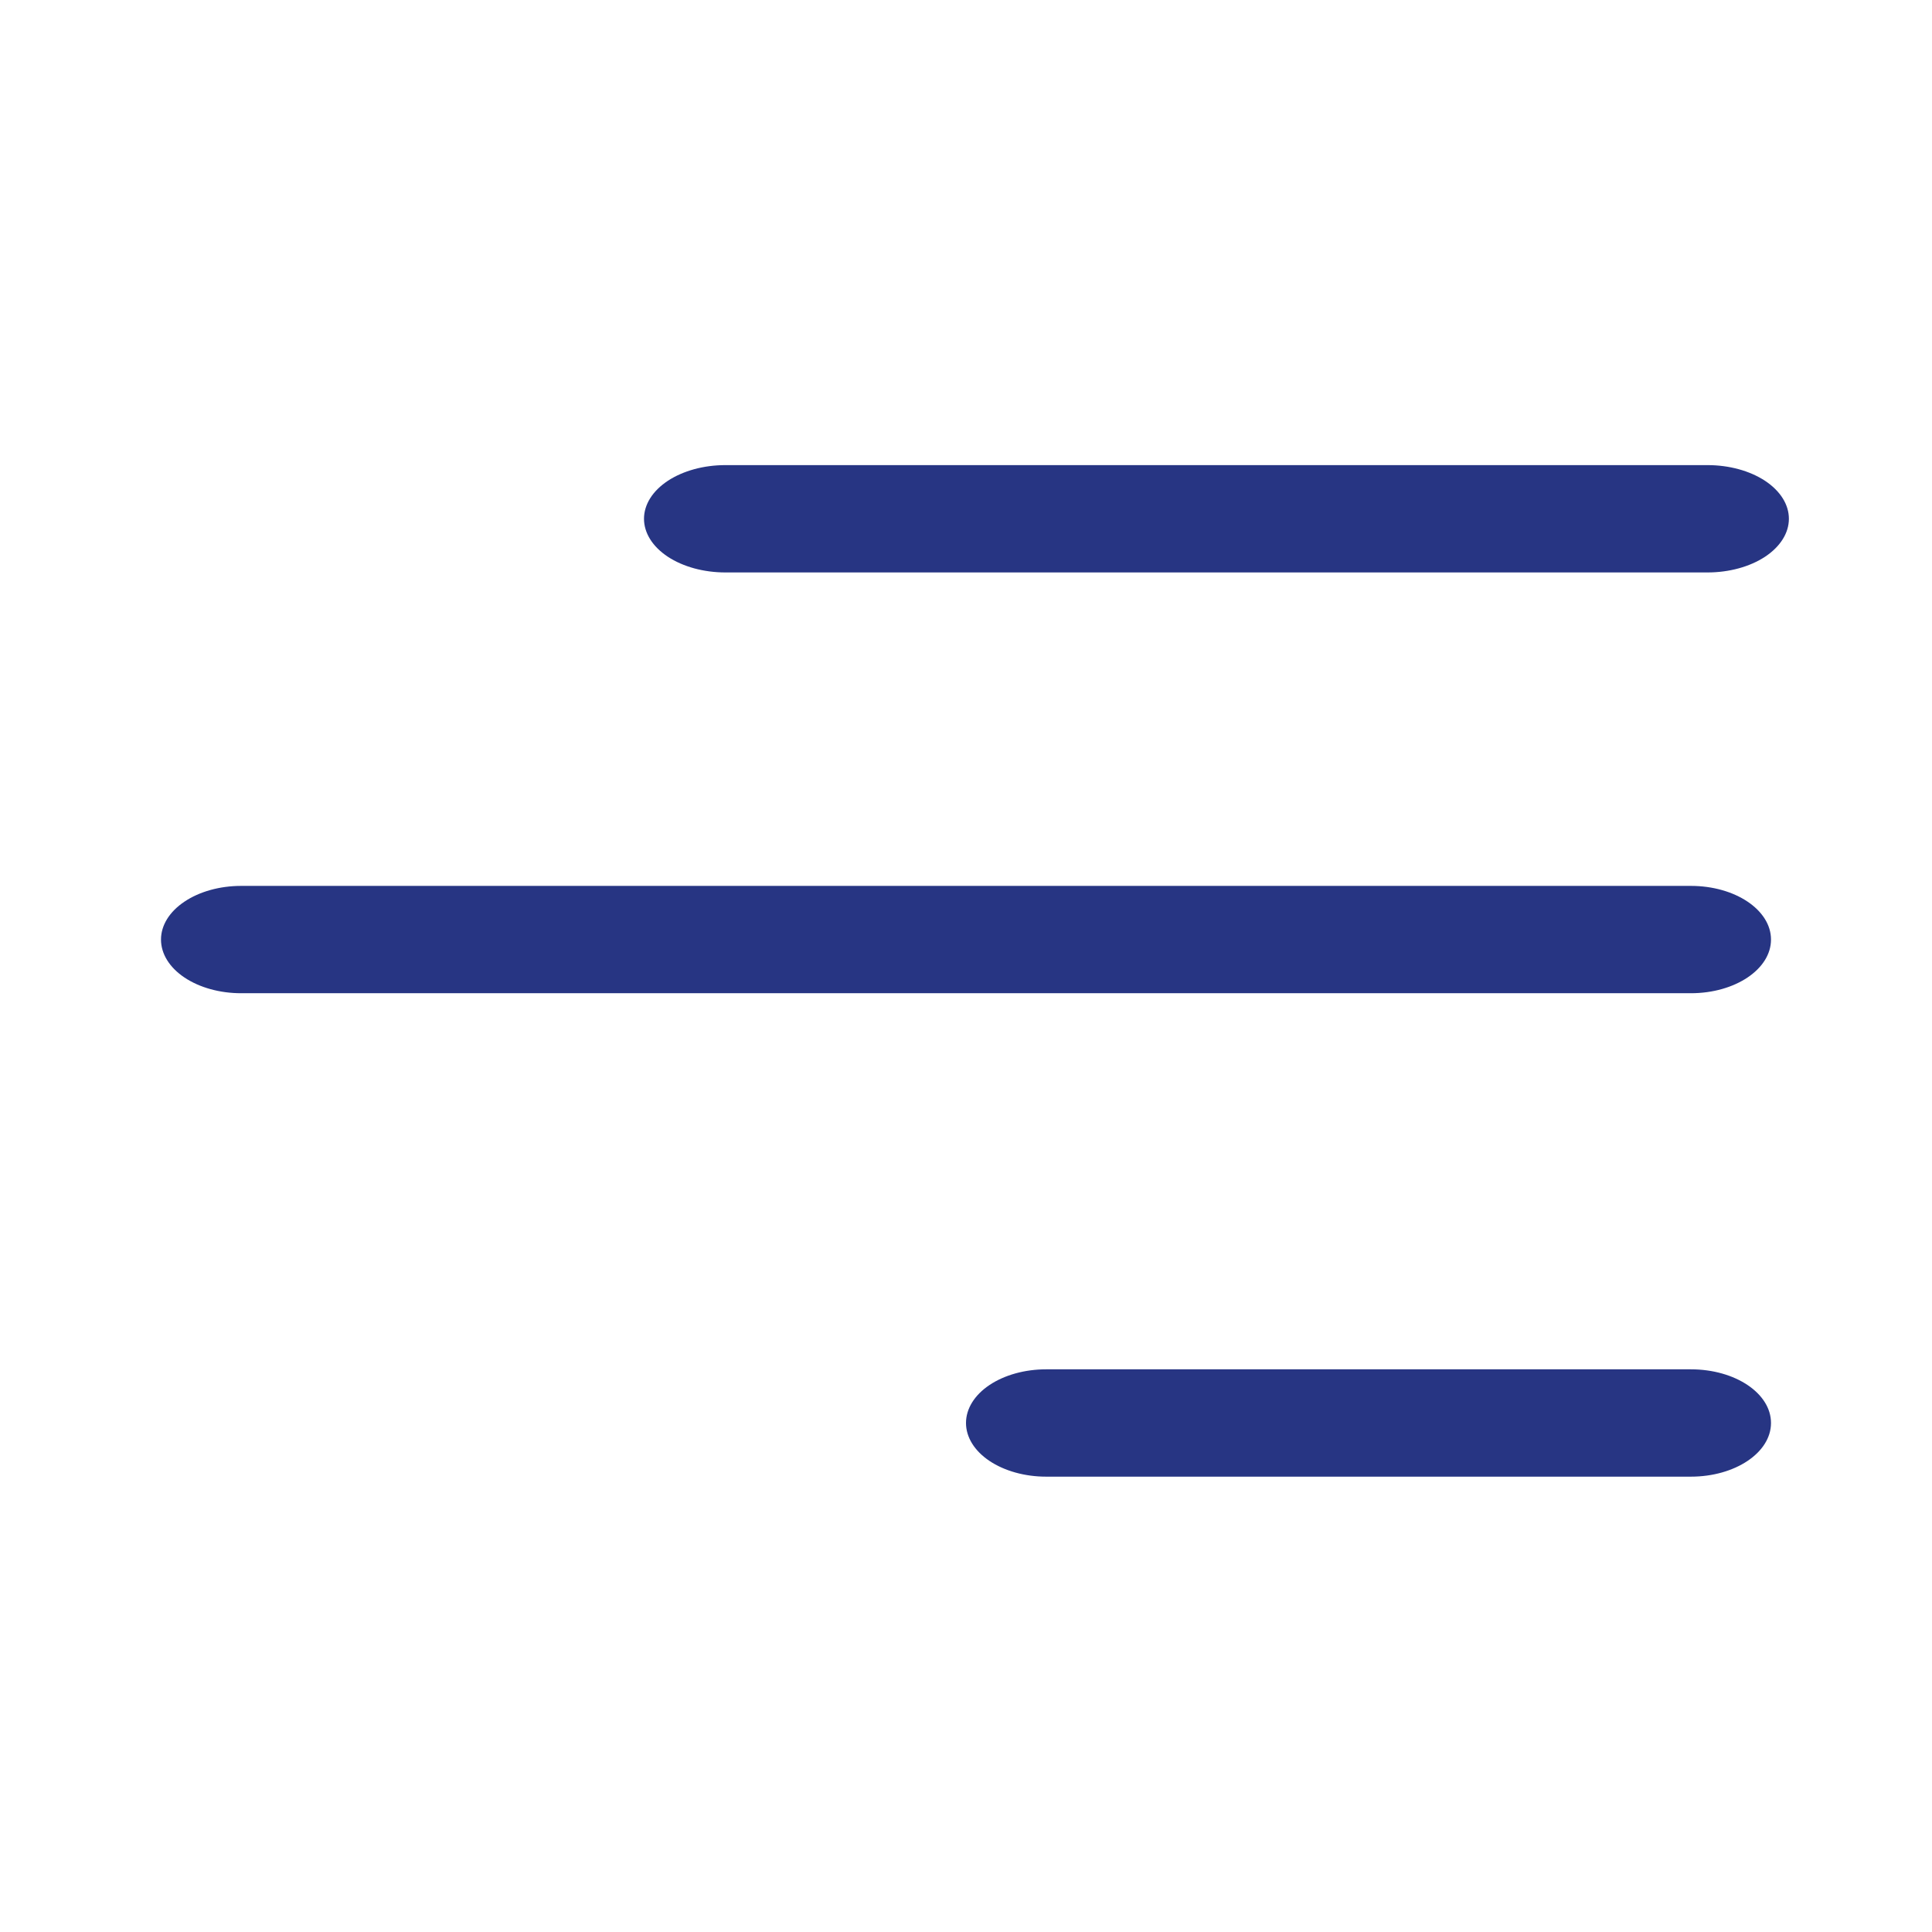
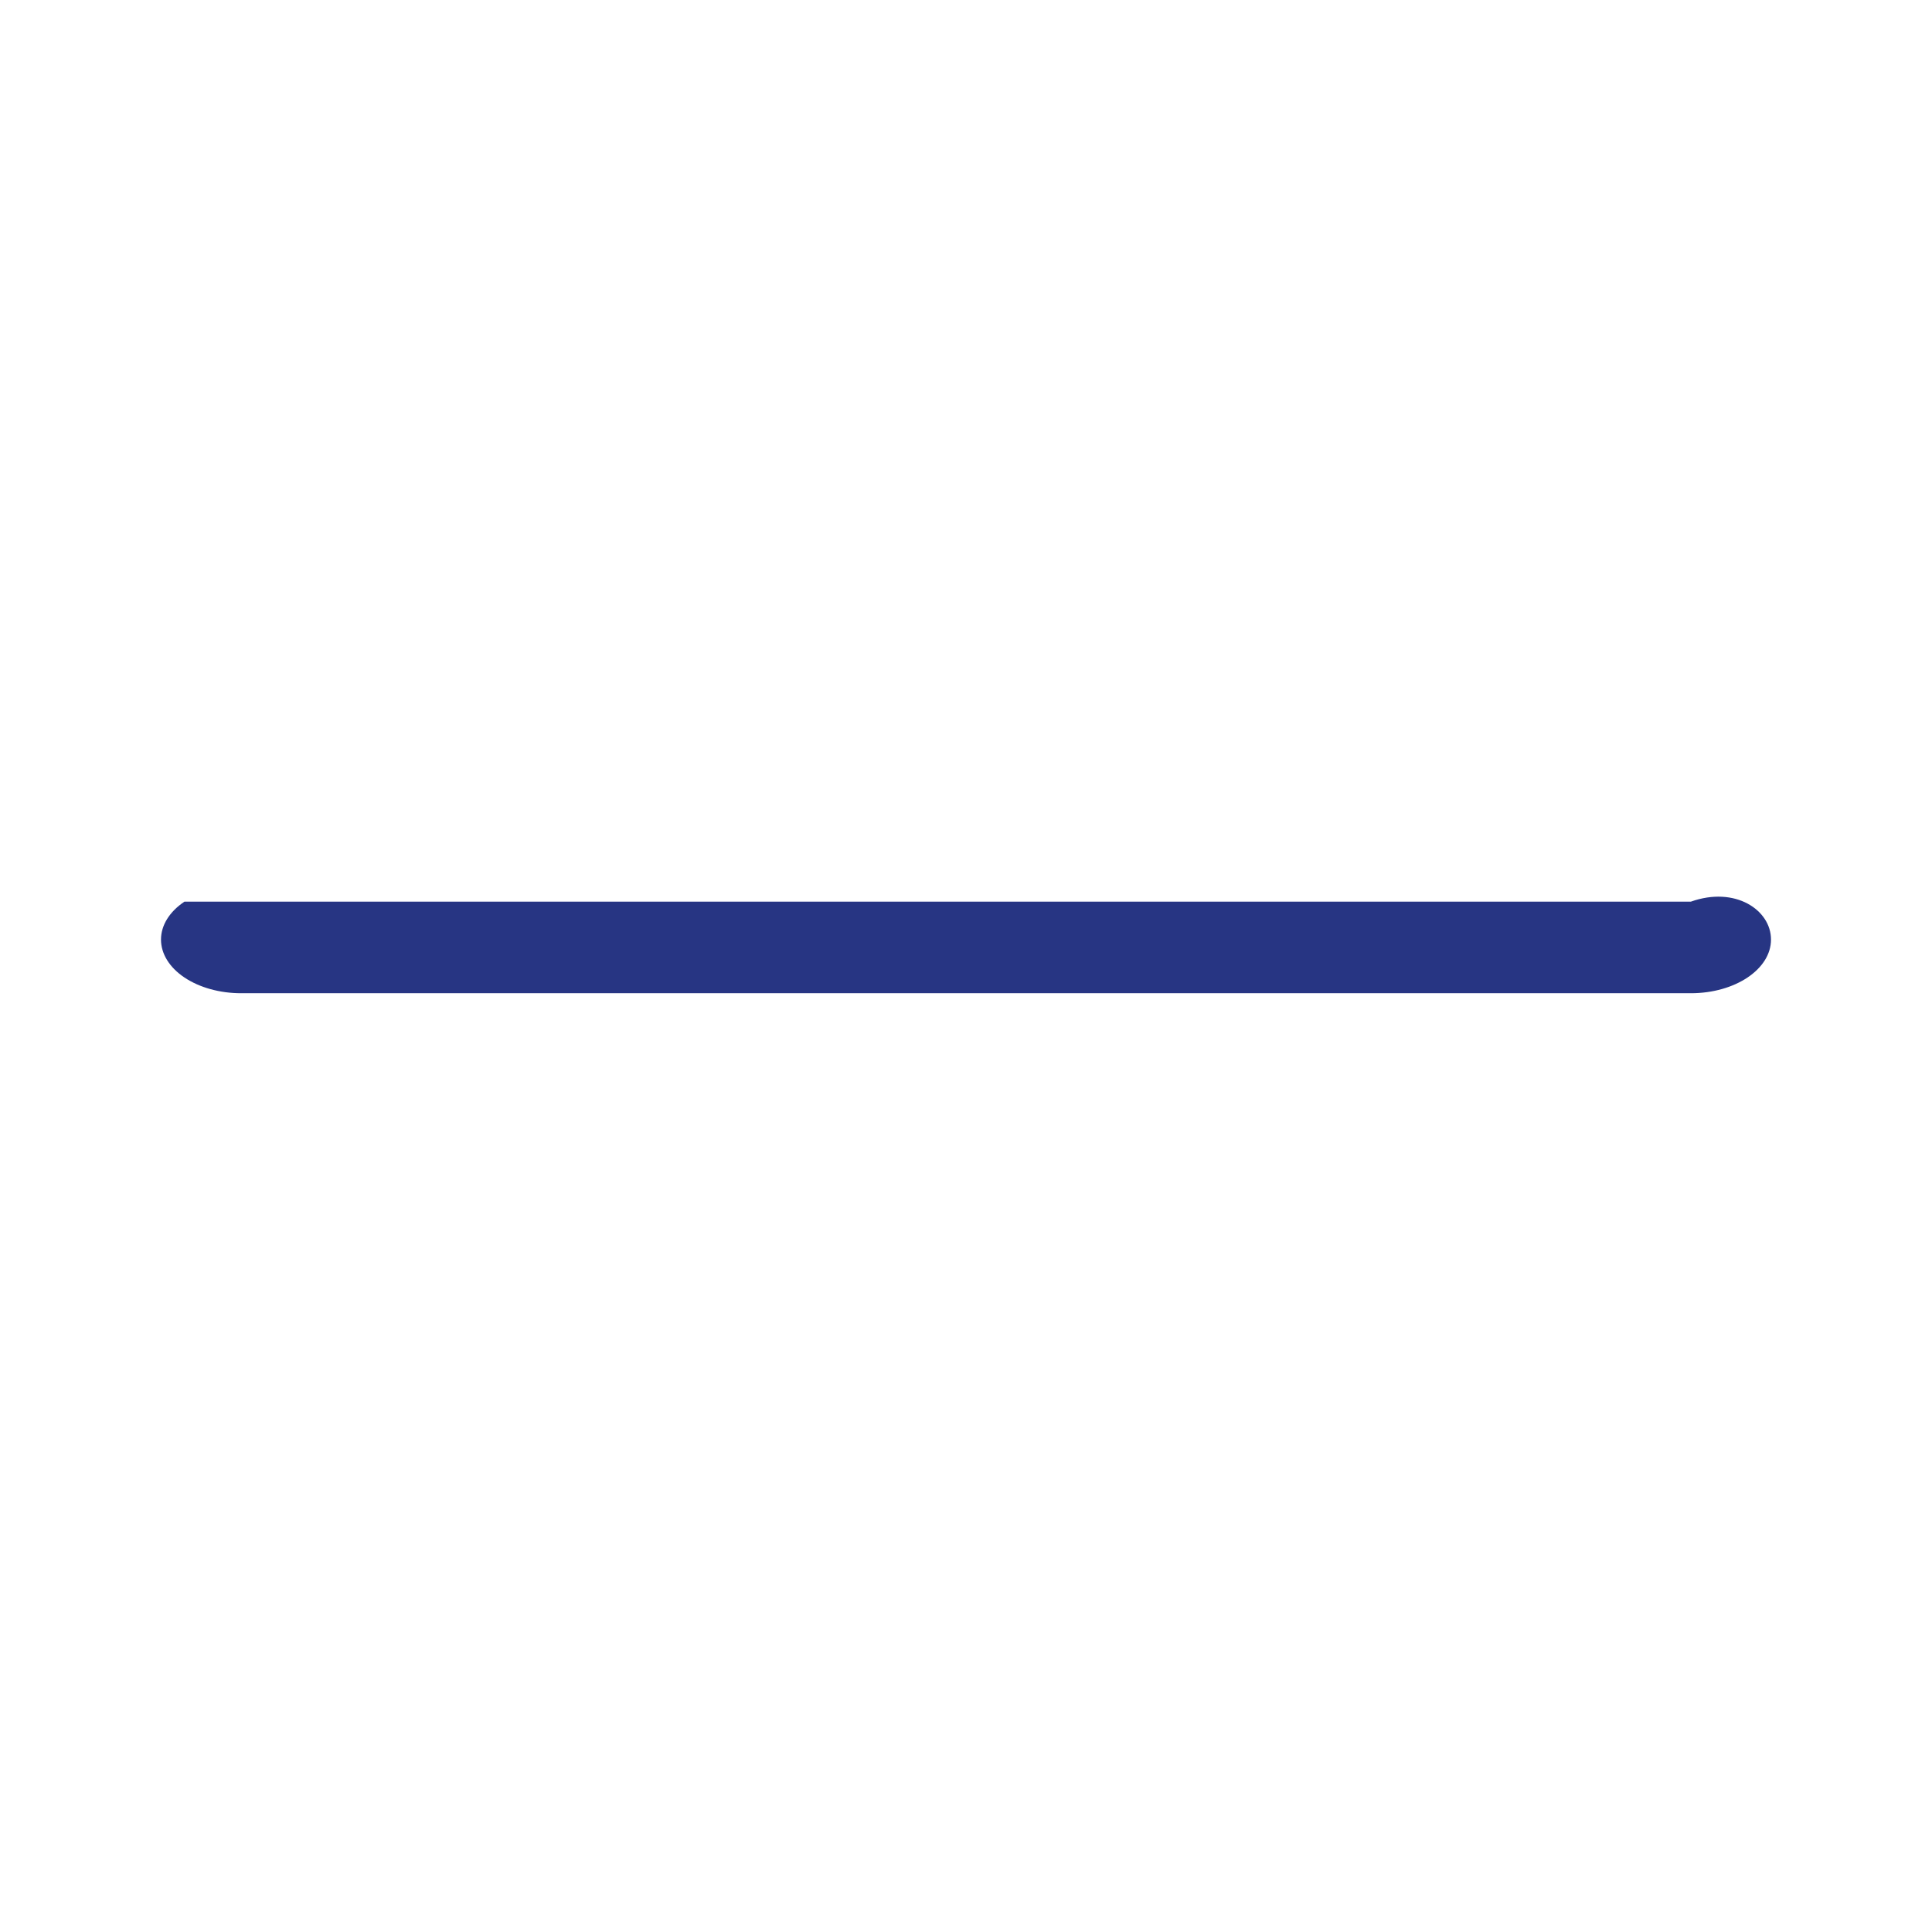
<svg xmlns="http://www.w3.org/2000/svg" width="54" height="54" viewBox="0 0 54 54" fill="none">
-   <path d="M49.5 39.773C49.5 40.602 48.496 41.273 47.261 41.273H29.239C28.645 41.273 28.076 41.114 27.656 40.833C27.236 40.552 27 40.17 27 39.773C27 39.375 27.236 38.993 27.656 38.712C28.076 38.431 28.645 38.273 29.239 38.273H47.261C48.499 38.273 49.5 38.943 49.5 39.773Z" fill="#273583" />
-   <path d="M49.5 26.261C49.5 27.09 48.496 27.761 47.261 27.761H6.739C6.145 27.761 5.576 27.603 5.156 27.322C4.736 27.041 4.5 26.659 4.5 26.261C4.5 25.863 4.736 25.482 5.156 25.201C5.576 24.919 6.145 24.761 6.739 24.761H47.261C48.499 24.761 49.5 25.434 49.5 26.261Z" fill="#273583" />
-   <path d="M47.726 16C48.329 16 48.907 15.842 49.334 15.561C49.76 15.279 50 14.898 50 14.5C50 14.102 49.76 13.721 49.334 13.439C48.907 13.158 48.329 13 47.726 13H20.274C19.976 13 19.68 13.039 19.404 13.114C19.128 13.19 18.877 13.3 18.666 13.439C18.455 13.579 18.287 13.744 18.173 13.926C18.059 14.108 18 14.303 18 14.5C18 14.697 18.059 14.892 18.173 15.074C18.287 15.256 18.455 15.421 18.666 15.561C18.877 15.7 19.128 15.81 19.404 15.886C19.68 15.961 19.976 16 20.274 16H47.726Z" fill="#273583" />
+   <path d="M49.5 26.261C49.5 27.09 48.496 27.761 47.261 27.761H6.739C6.145 27.761 5.576 27.603 5.156 27.322C4.736 27.041 4.5 26.659 4.5 26.261C4.5 25.863 4.736 25.482 5.156 25.201H47.261C48.499 24.761 49.5 25.434 49.5 26.261Z" fill="#273583" />
</svg>